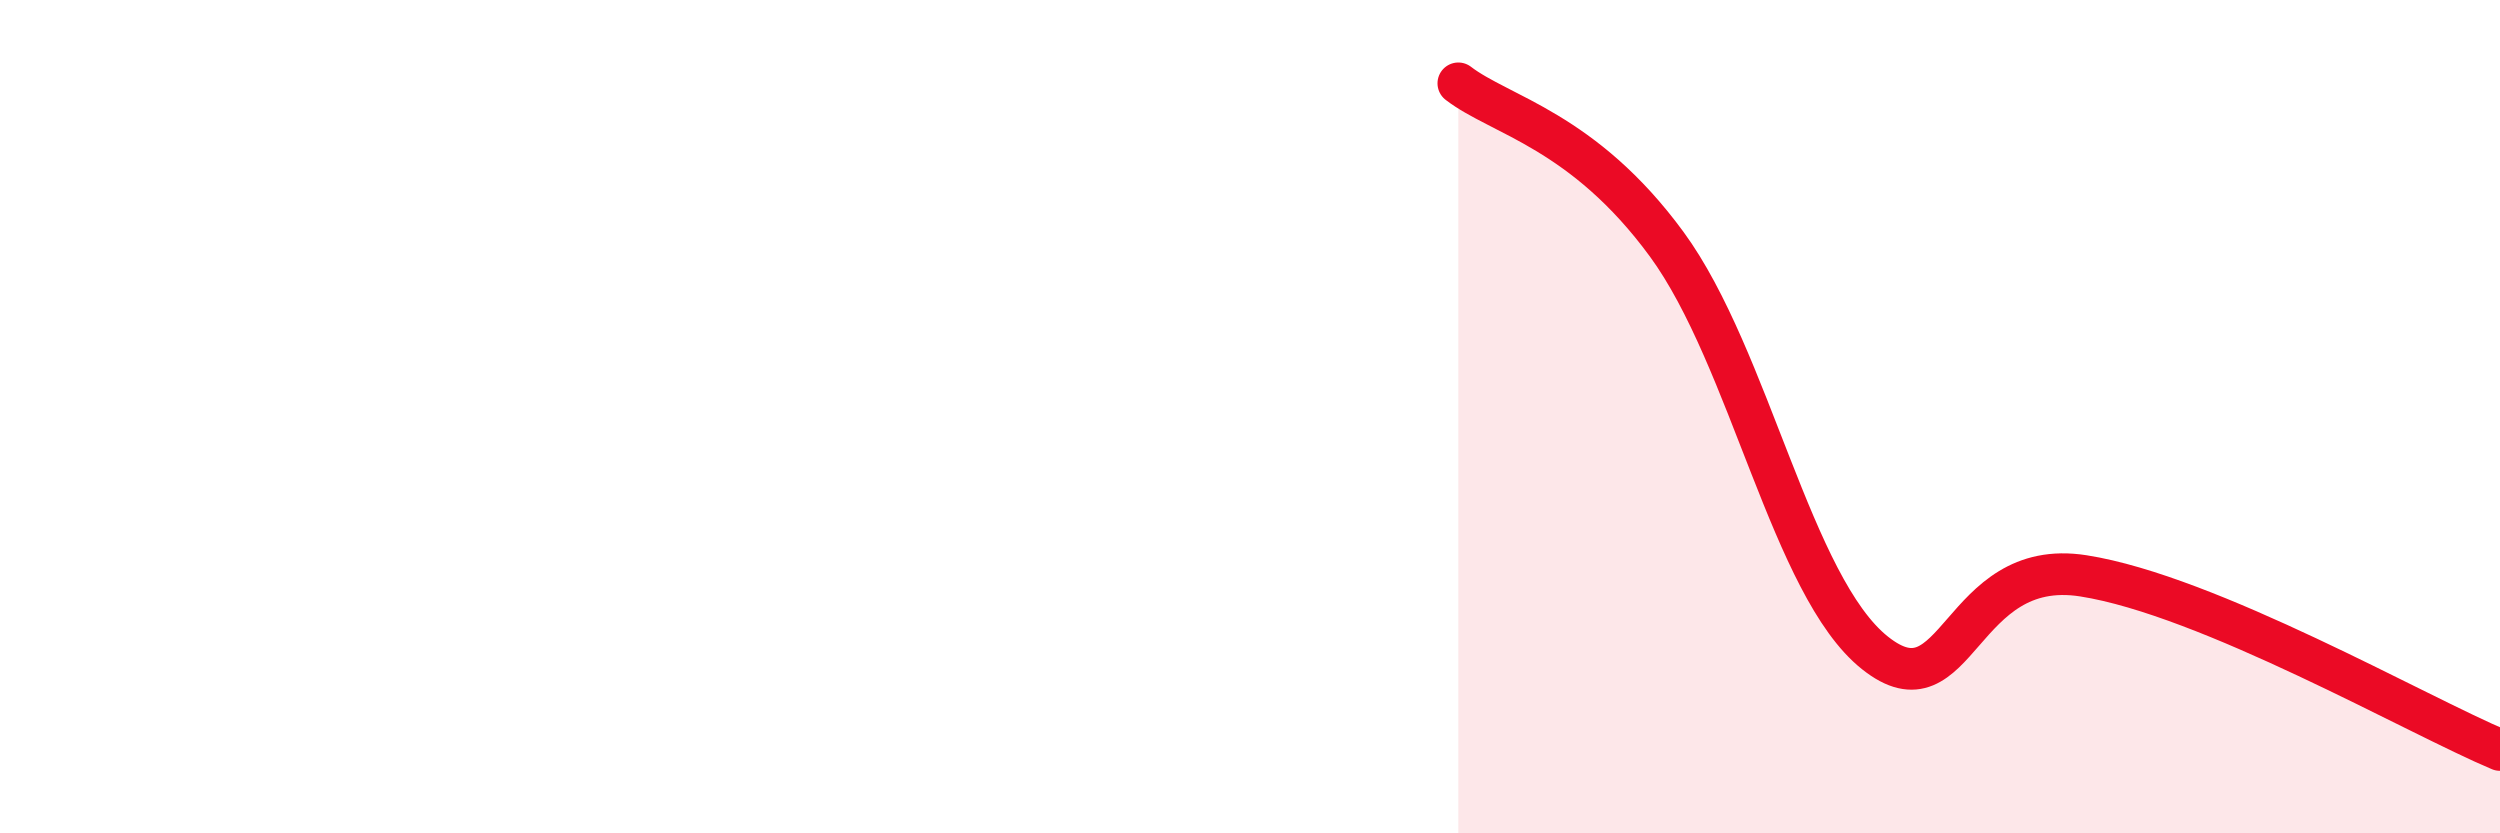
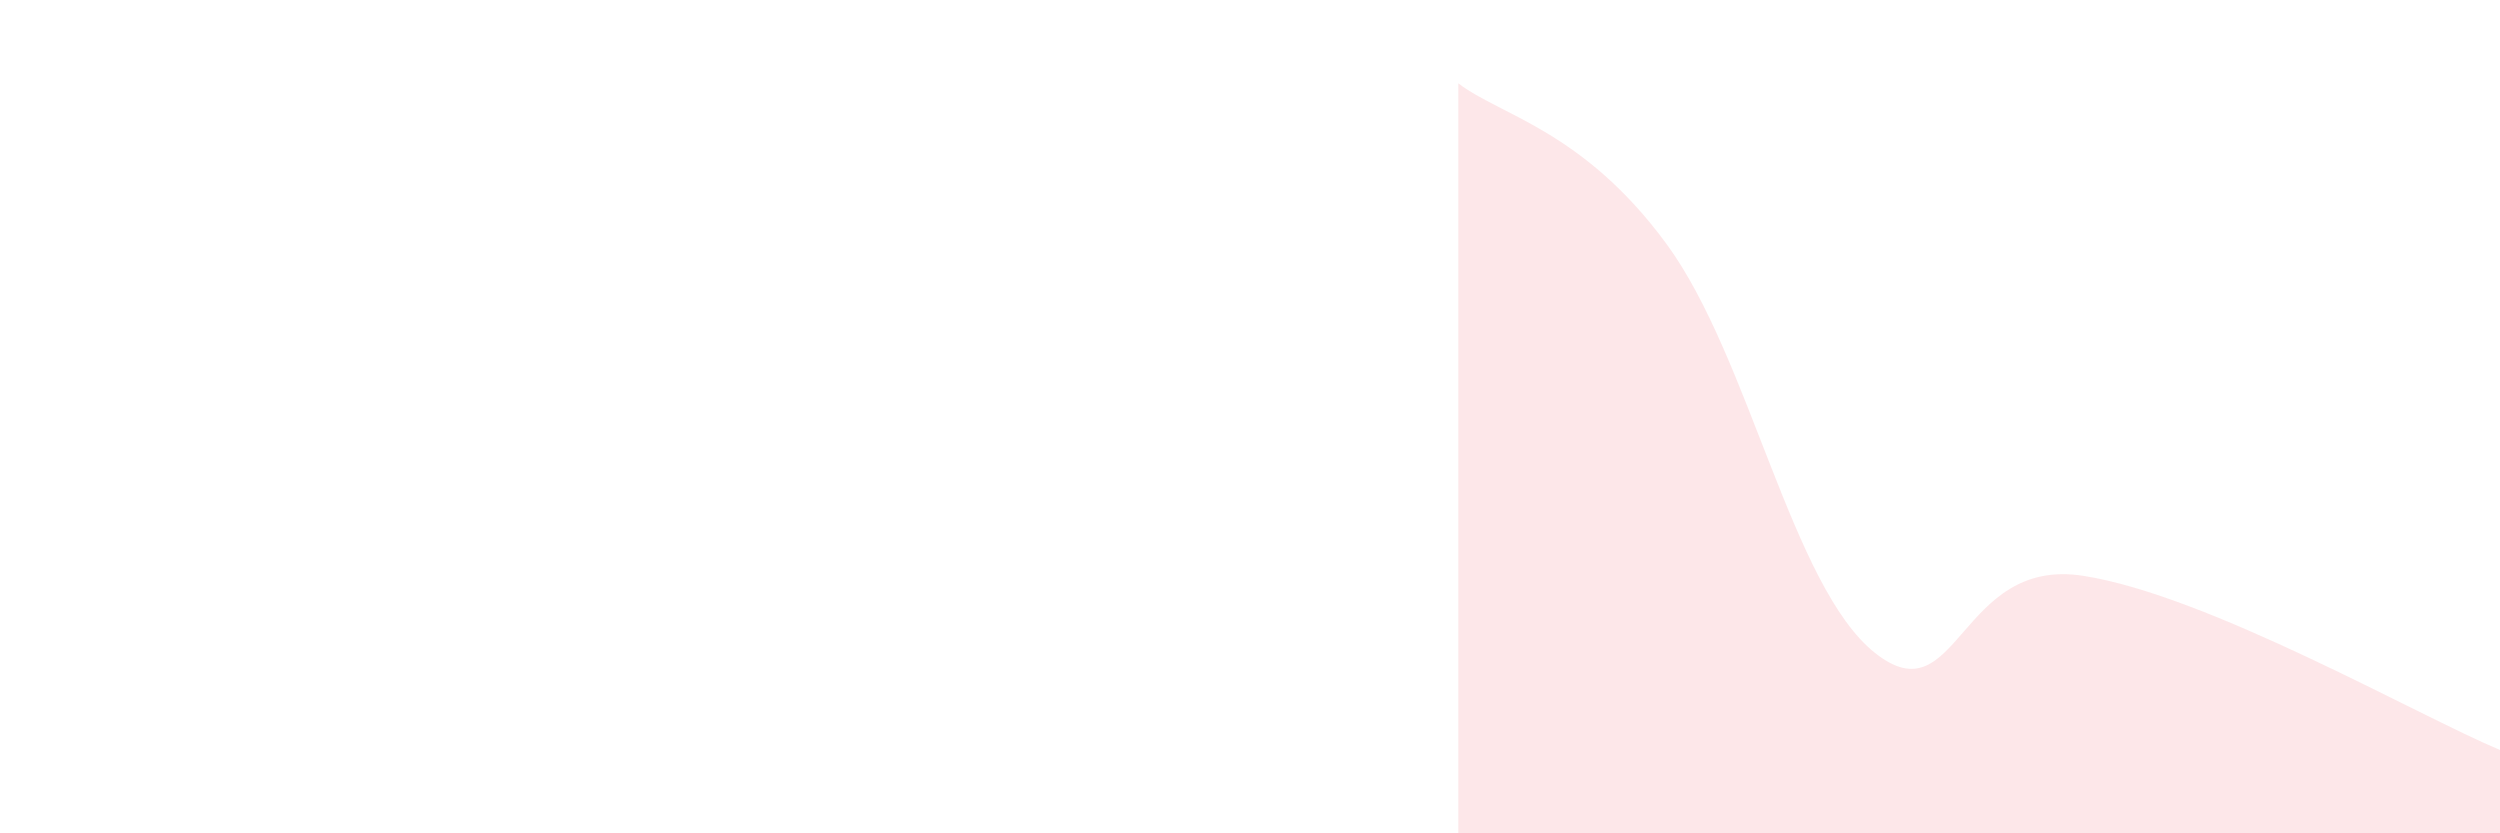
<svg xmlns="http://www.w3.org/2000/svg" width="60" height="20" viewBox="0 0 60 20">
  <path d="M 35,2 C 36,2.77 38,3.13 40,5.86 C 42,8.59 43,14.08 45,15.67 C 47,17.26 47,13.35 50,13.82 C 53,14.29 58,17.16 60,18L60 20L35 20Z" fill="#EB0A25" opacity="0.1" stroke-linecap="round" stroke-linejoin="round" />
-   <path d="M 35,2 C 36,2.77 38,3.13 40,5.86 C 42,8.59 43,14.08 45,15.67 C 47,17.26 47,13.35 50,13.82 C 53,14.29 58,17.16 60,18" stroke="#EB0A25" stroke-width="1" fill="none" stroke-linecap="round" stroke-linejoin="round" />
</svg>